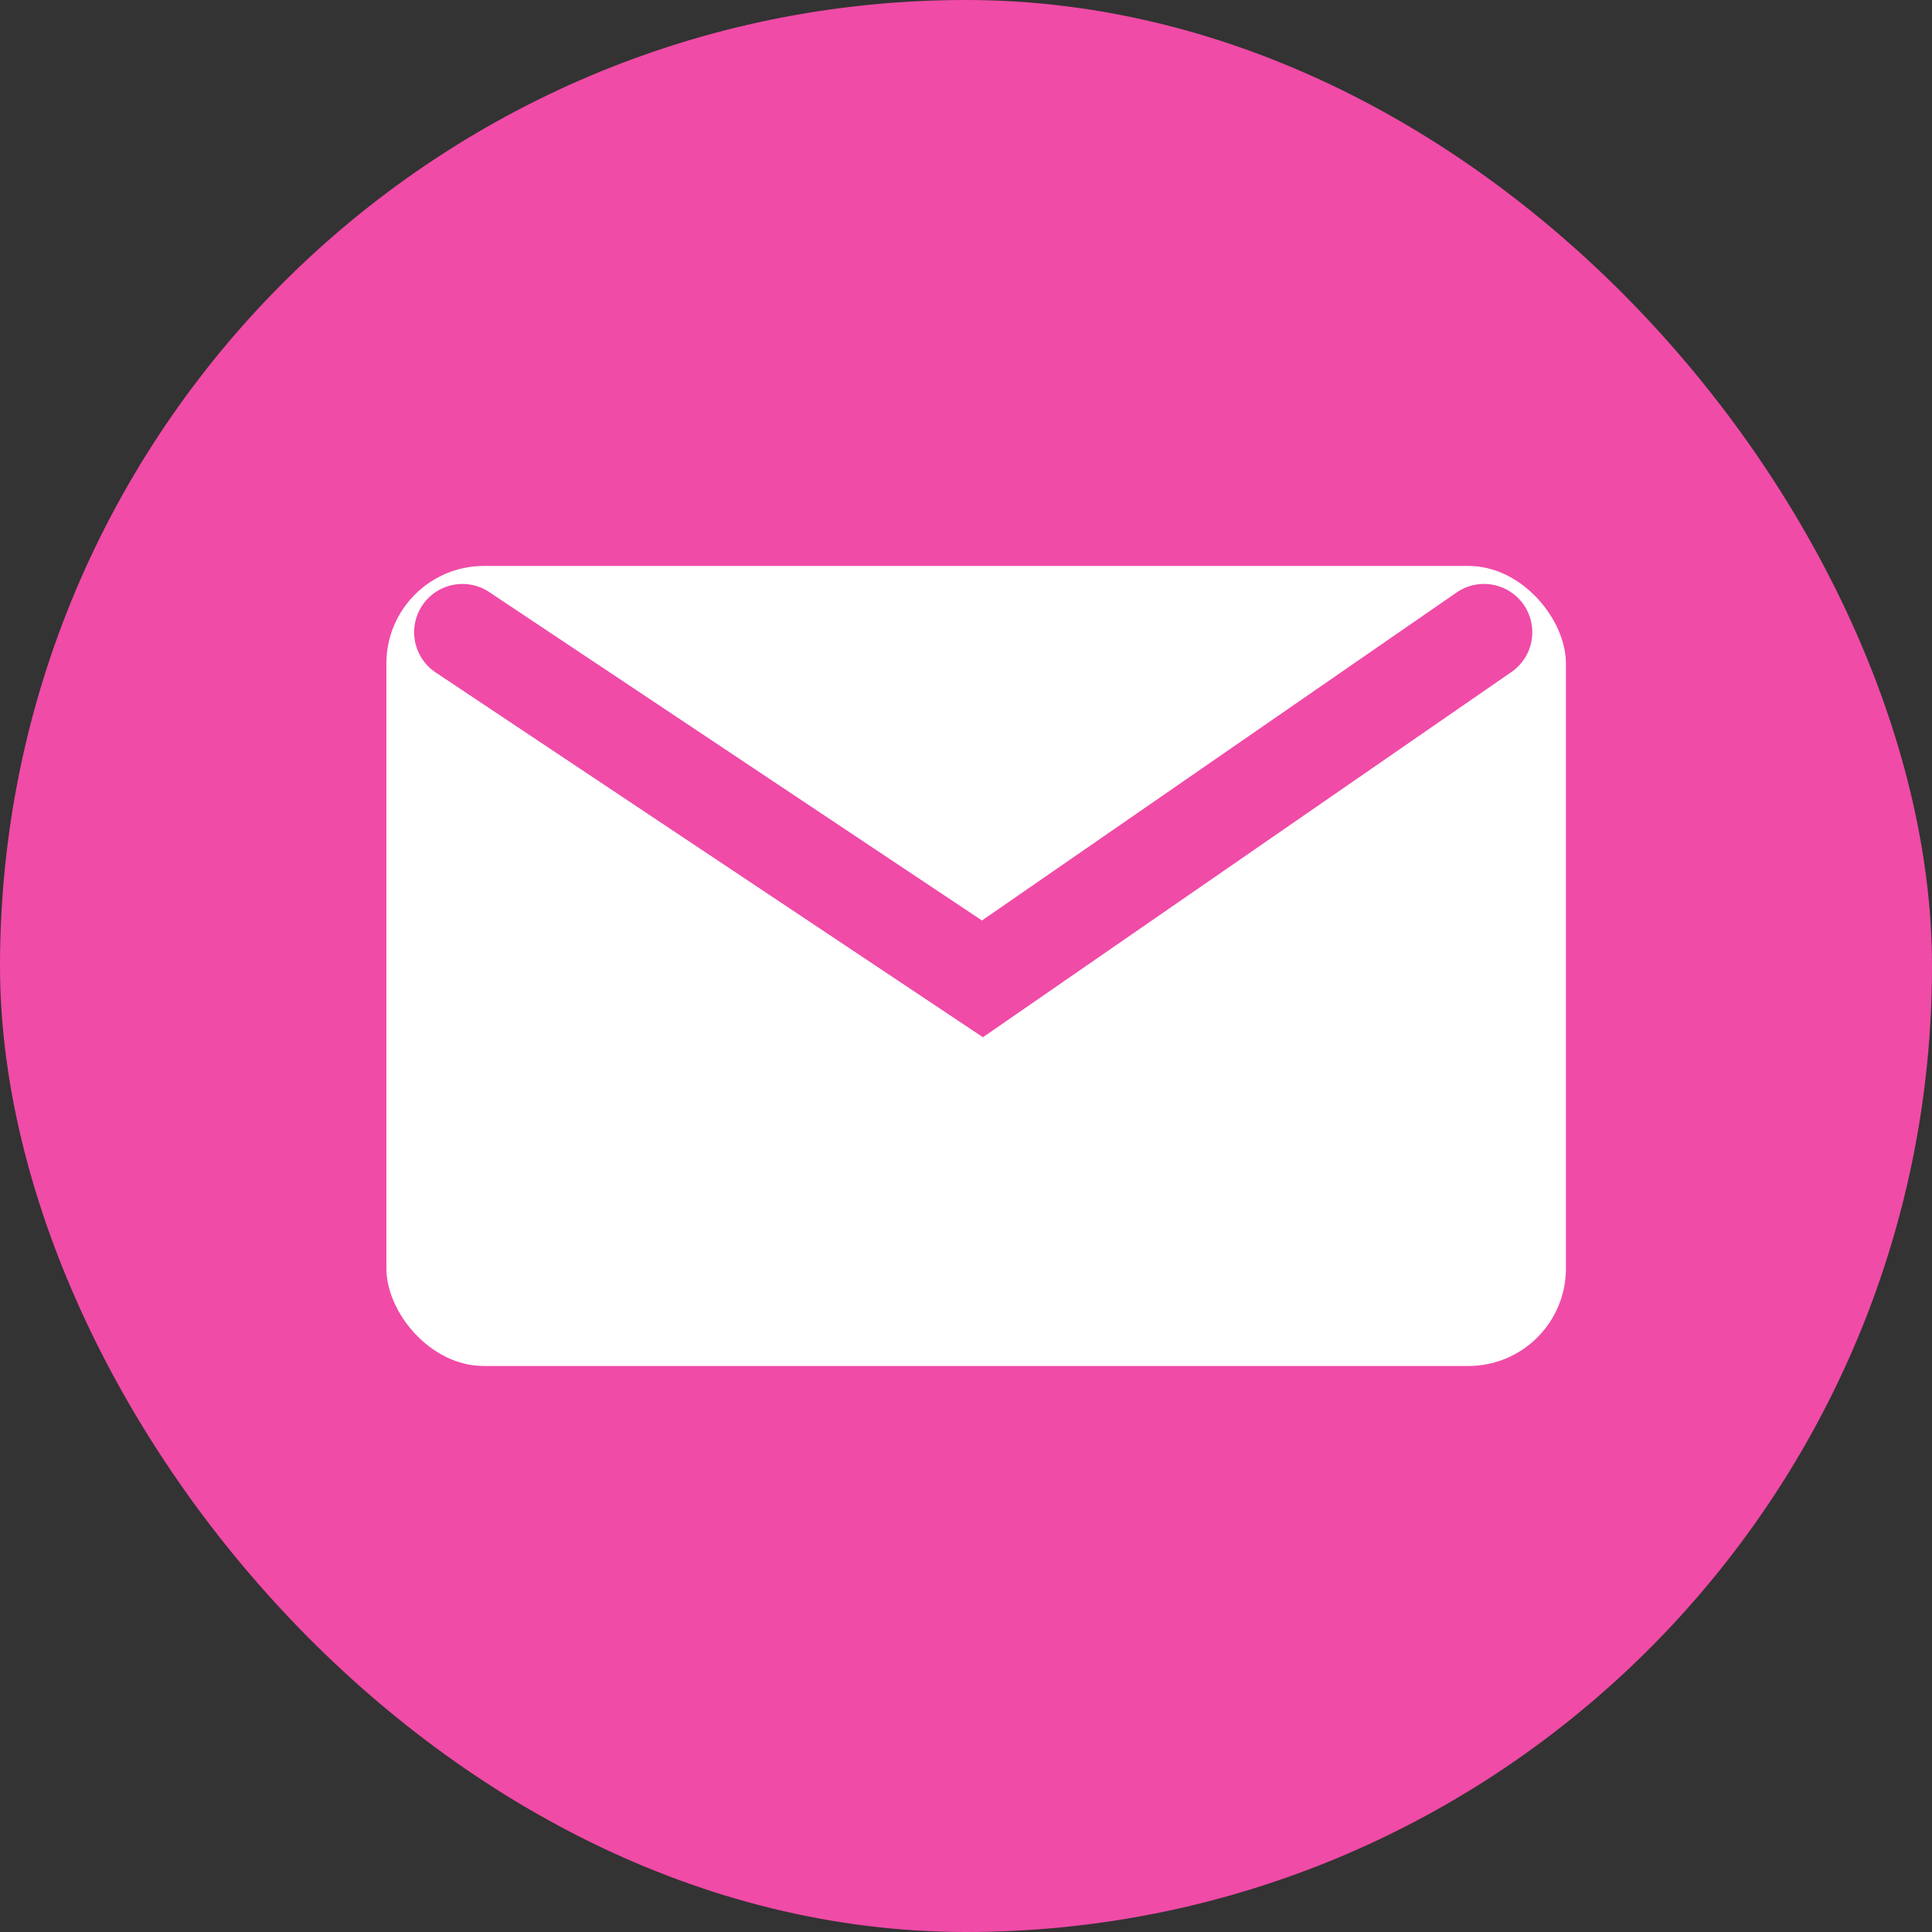
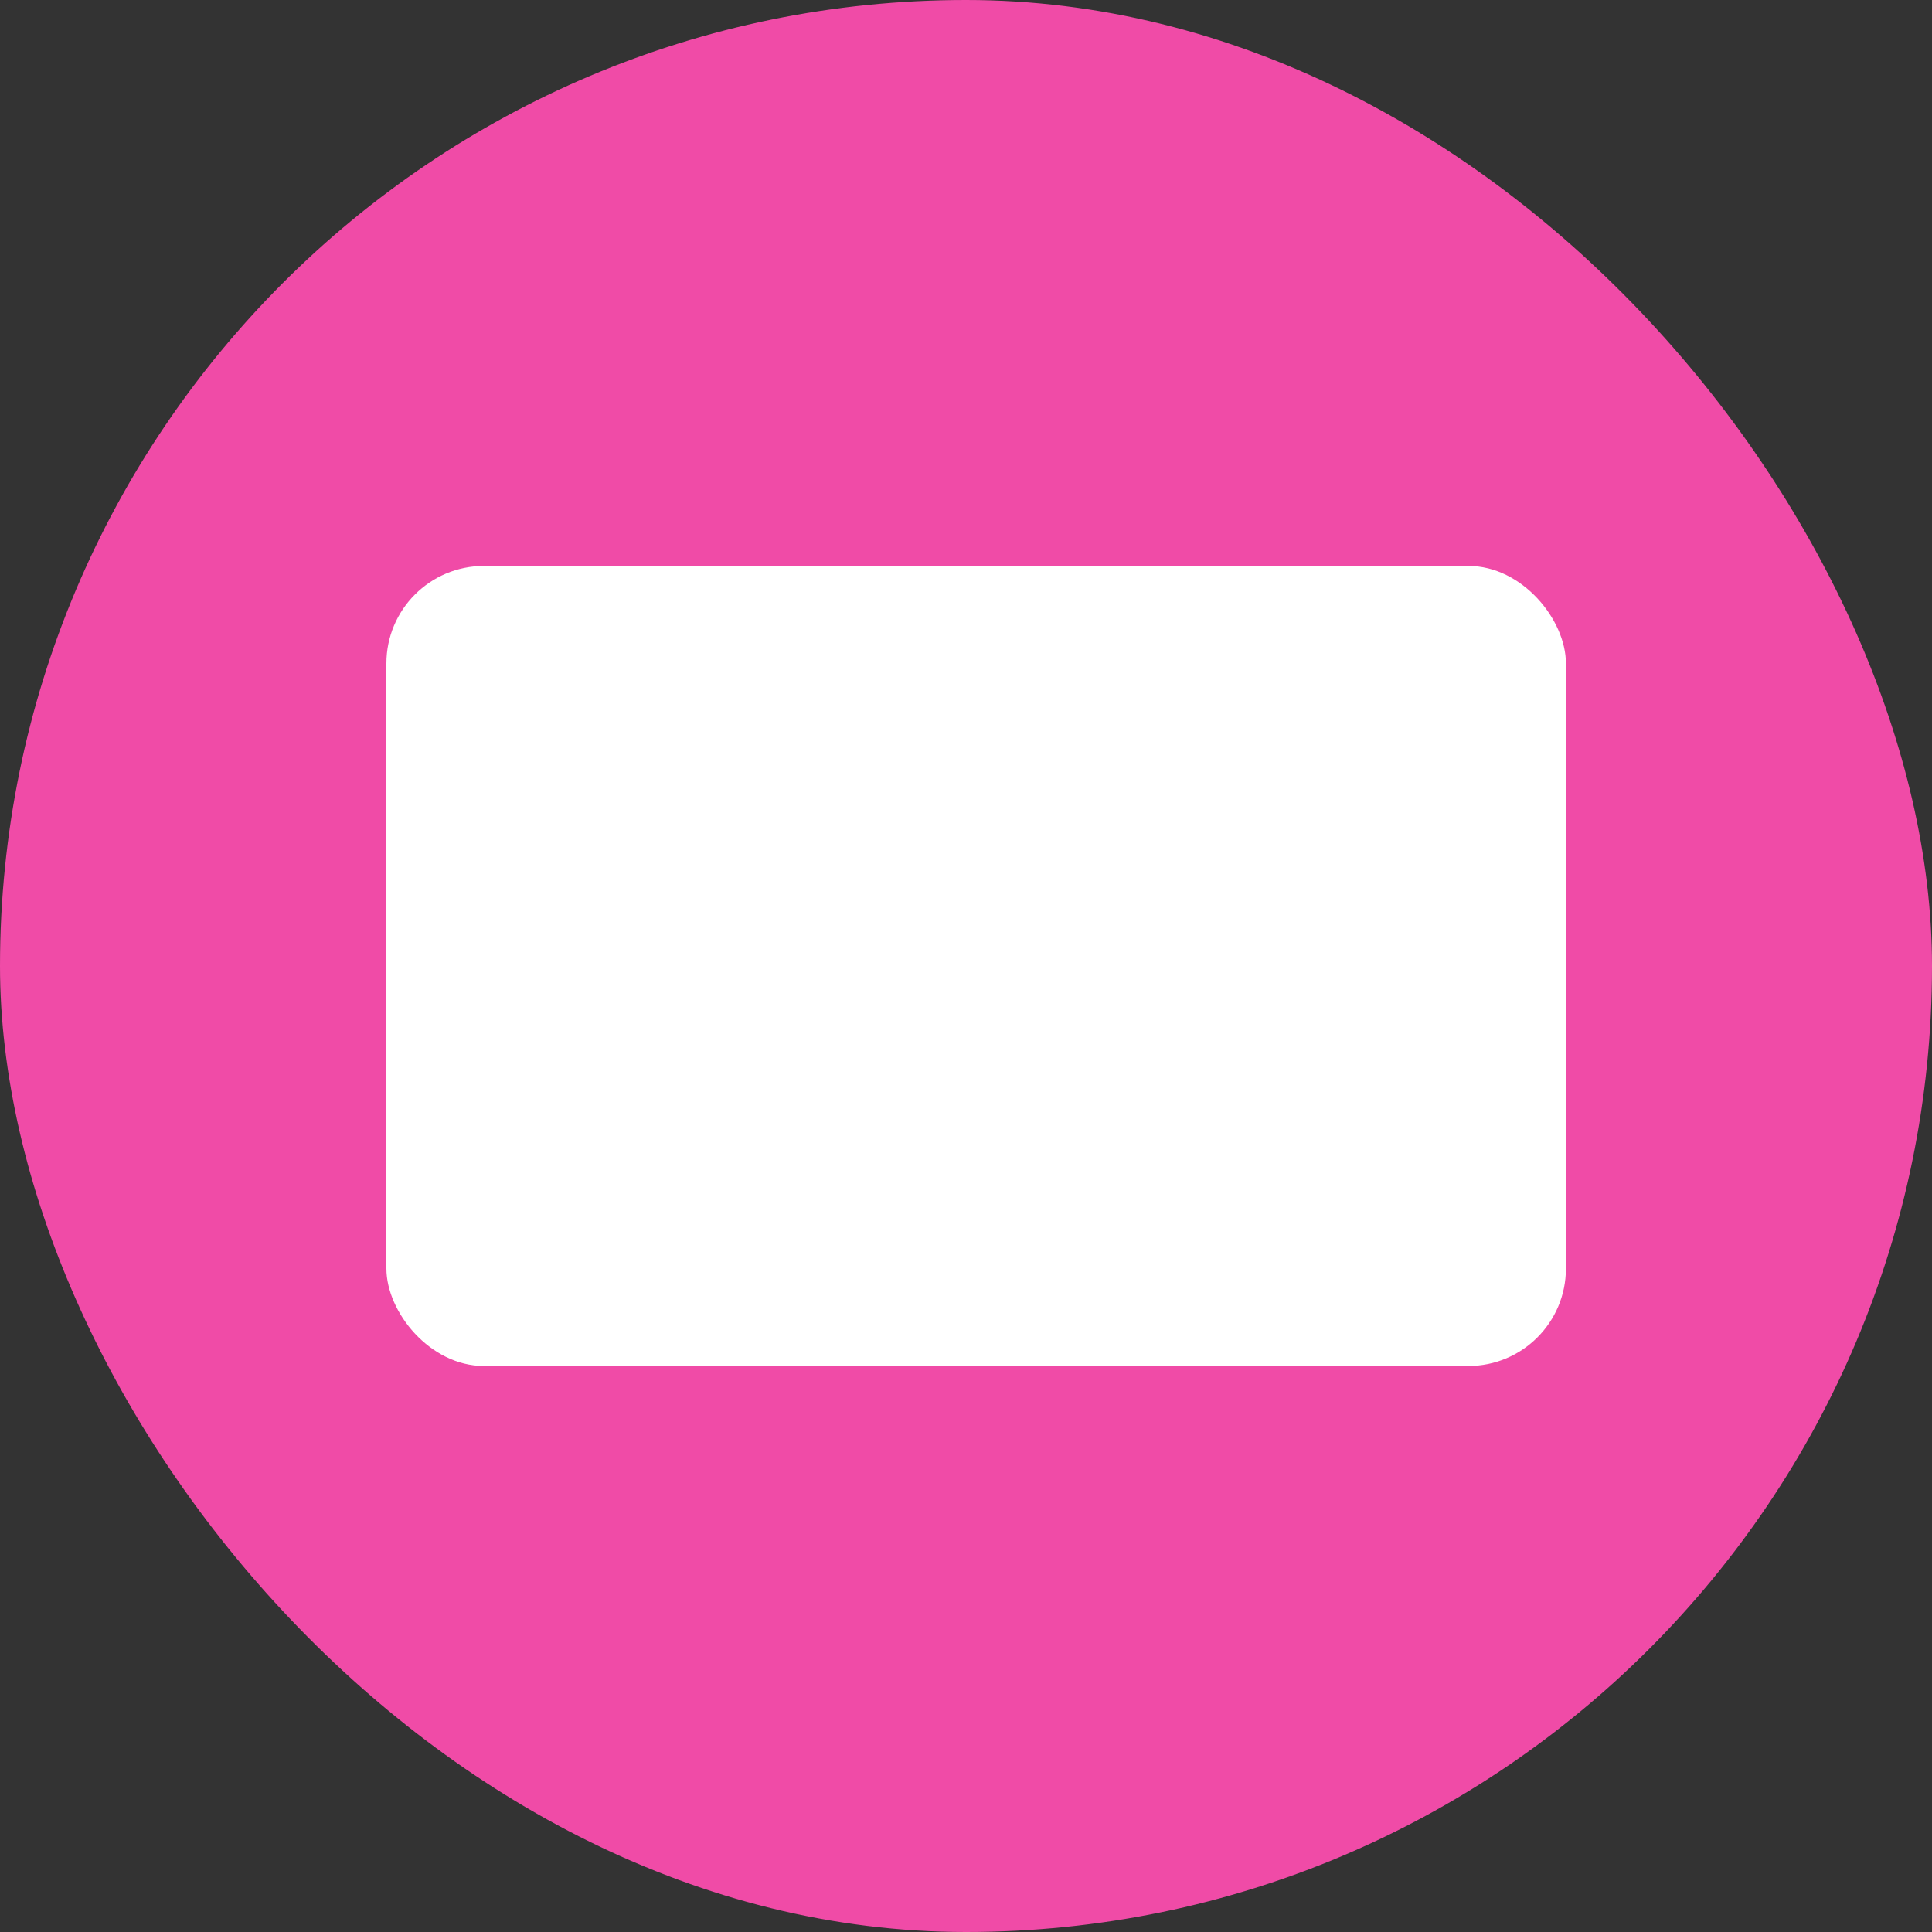
<svg xmlns="http://www.w3.org/2000/svg" width="60" height="60" viewBox="0 0 60 60" fill="none">
  <rect x="0" y="0" width="60" height="60" fill="#333333" stroke="none" />
  <rect width="60" height="60" rx="30" fill="#F04BA7" />
  <rect x="12" y="17.576" width="36.631" height="24.846" rx="3.028" fill="white" />
-   <path d="M14.361 19.635L30.511 30.399L46.087 19.635" stroke="#F04BA7" stroke-width="3" stroke-linecap="round" />
</svg>